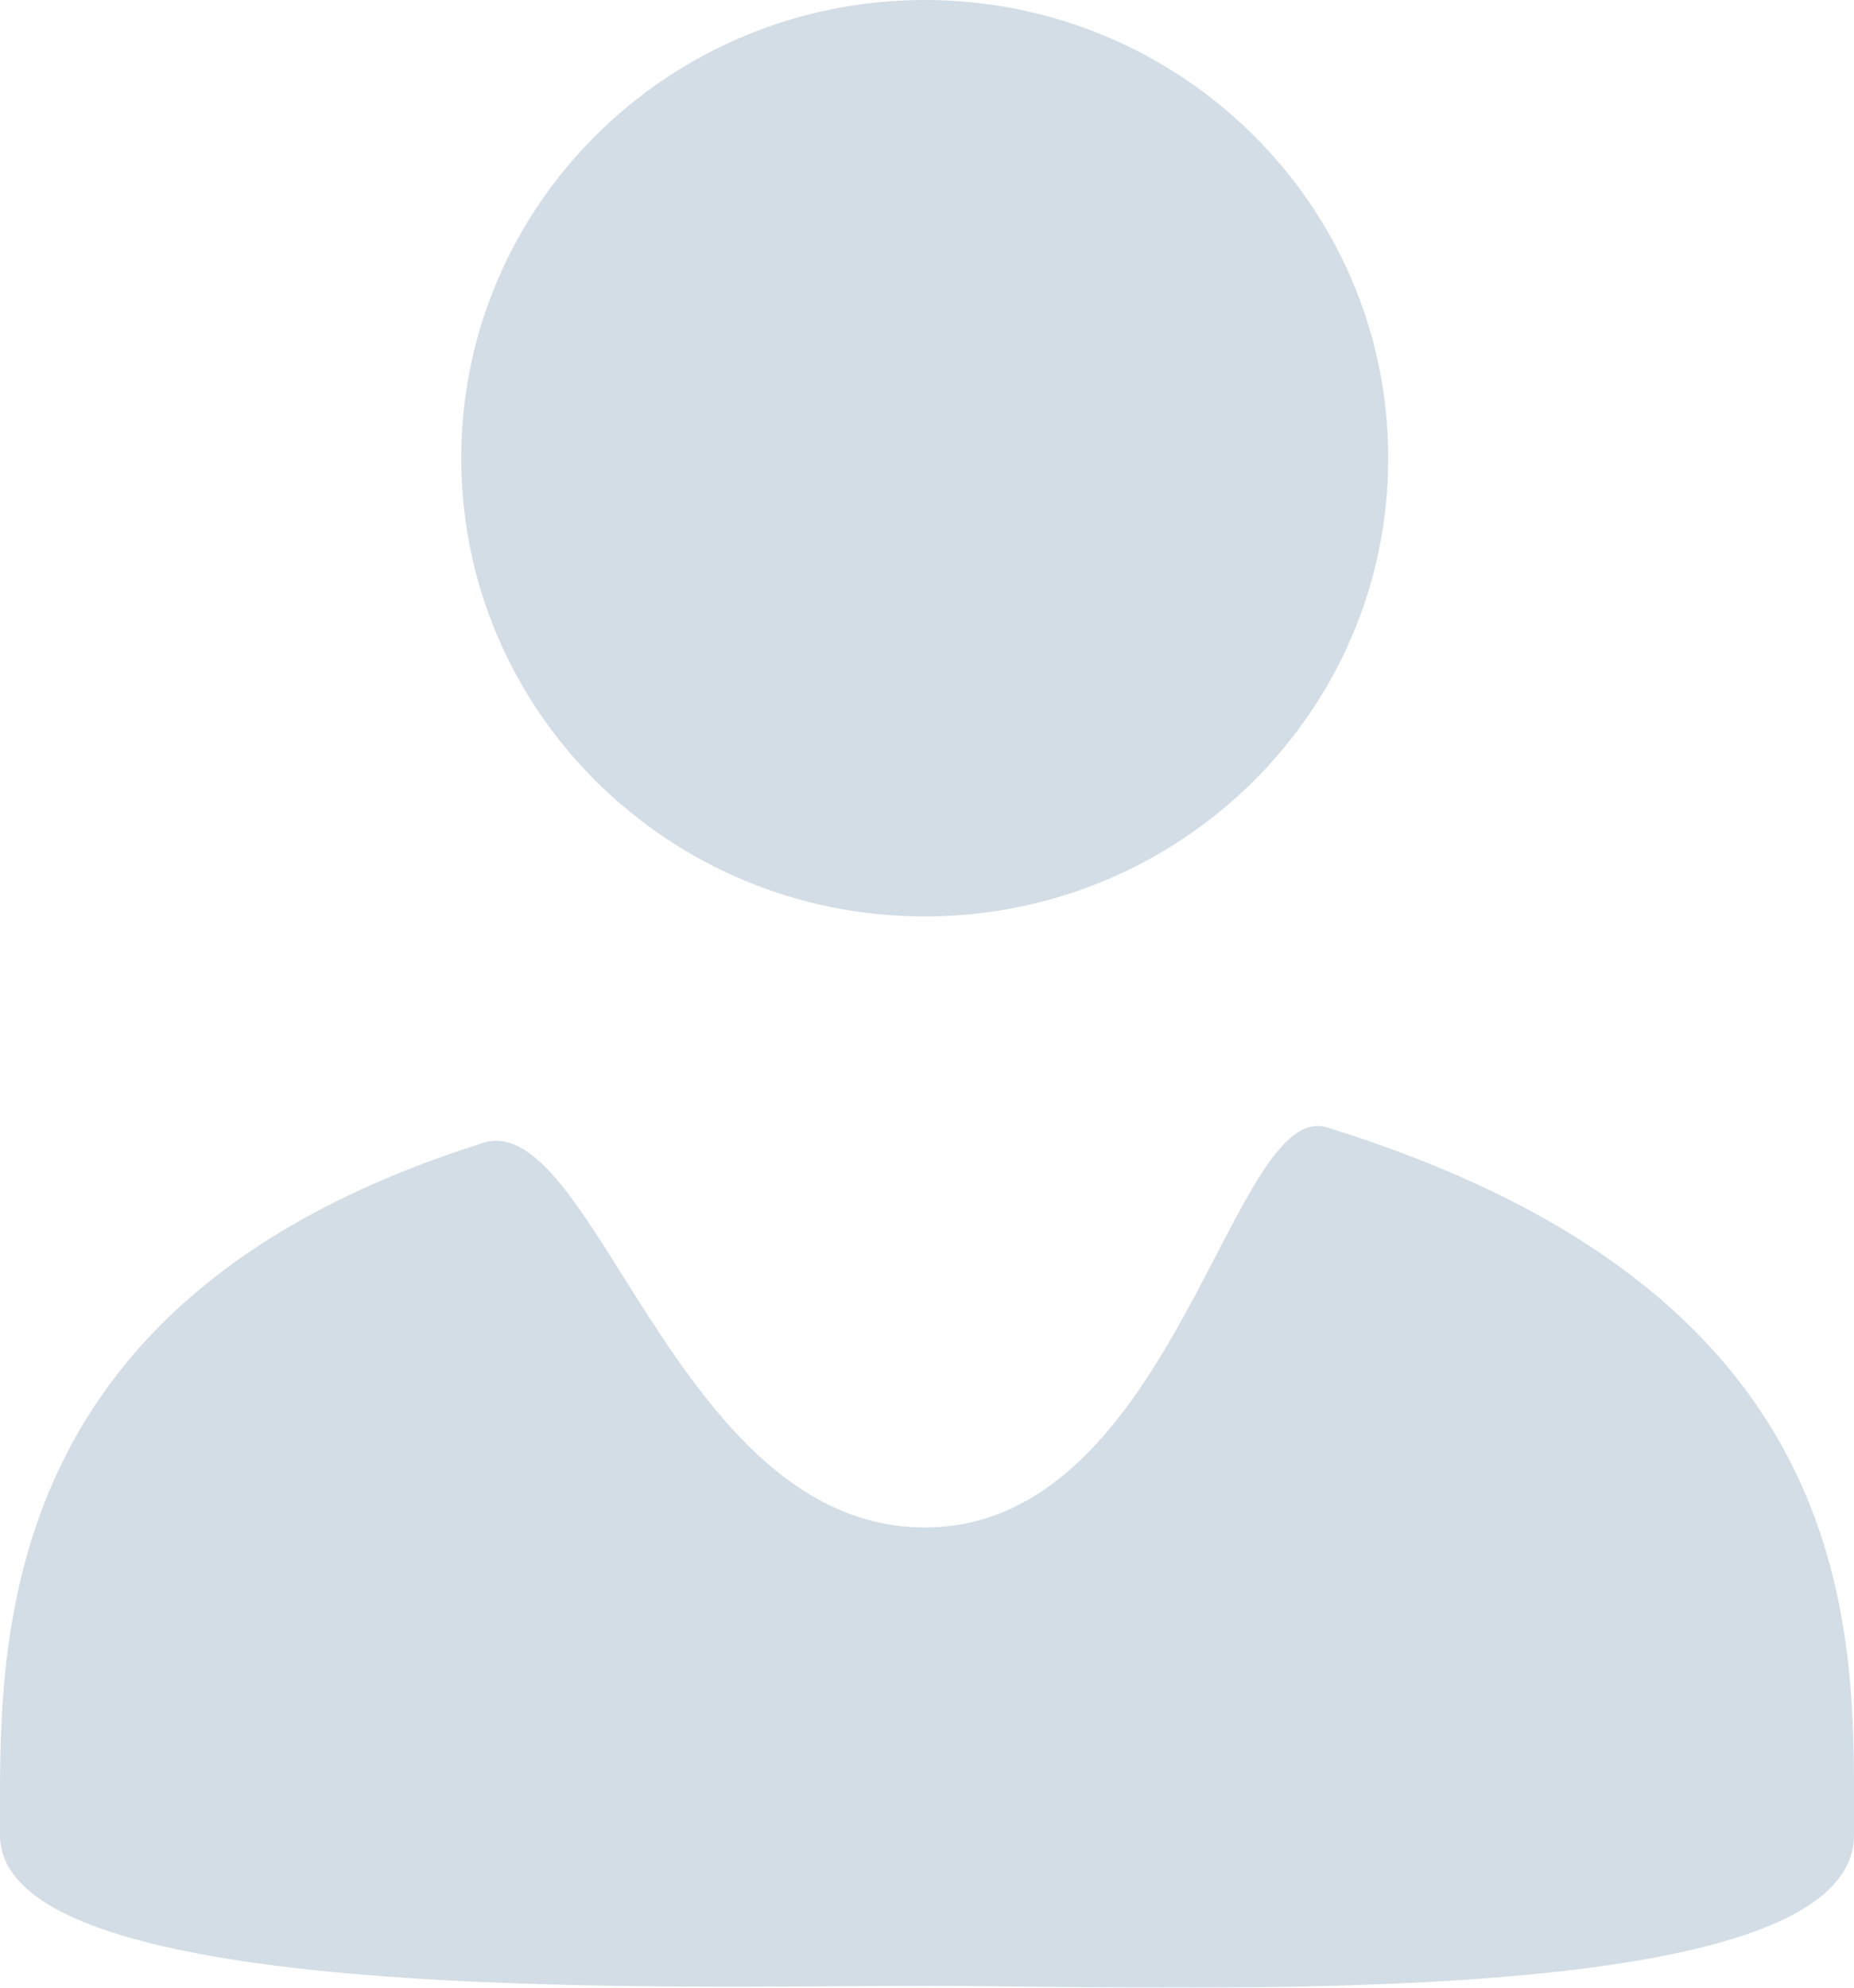
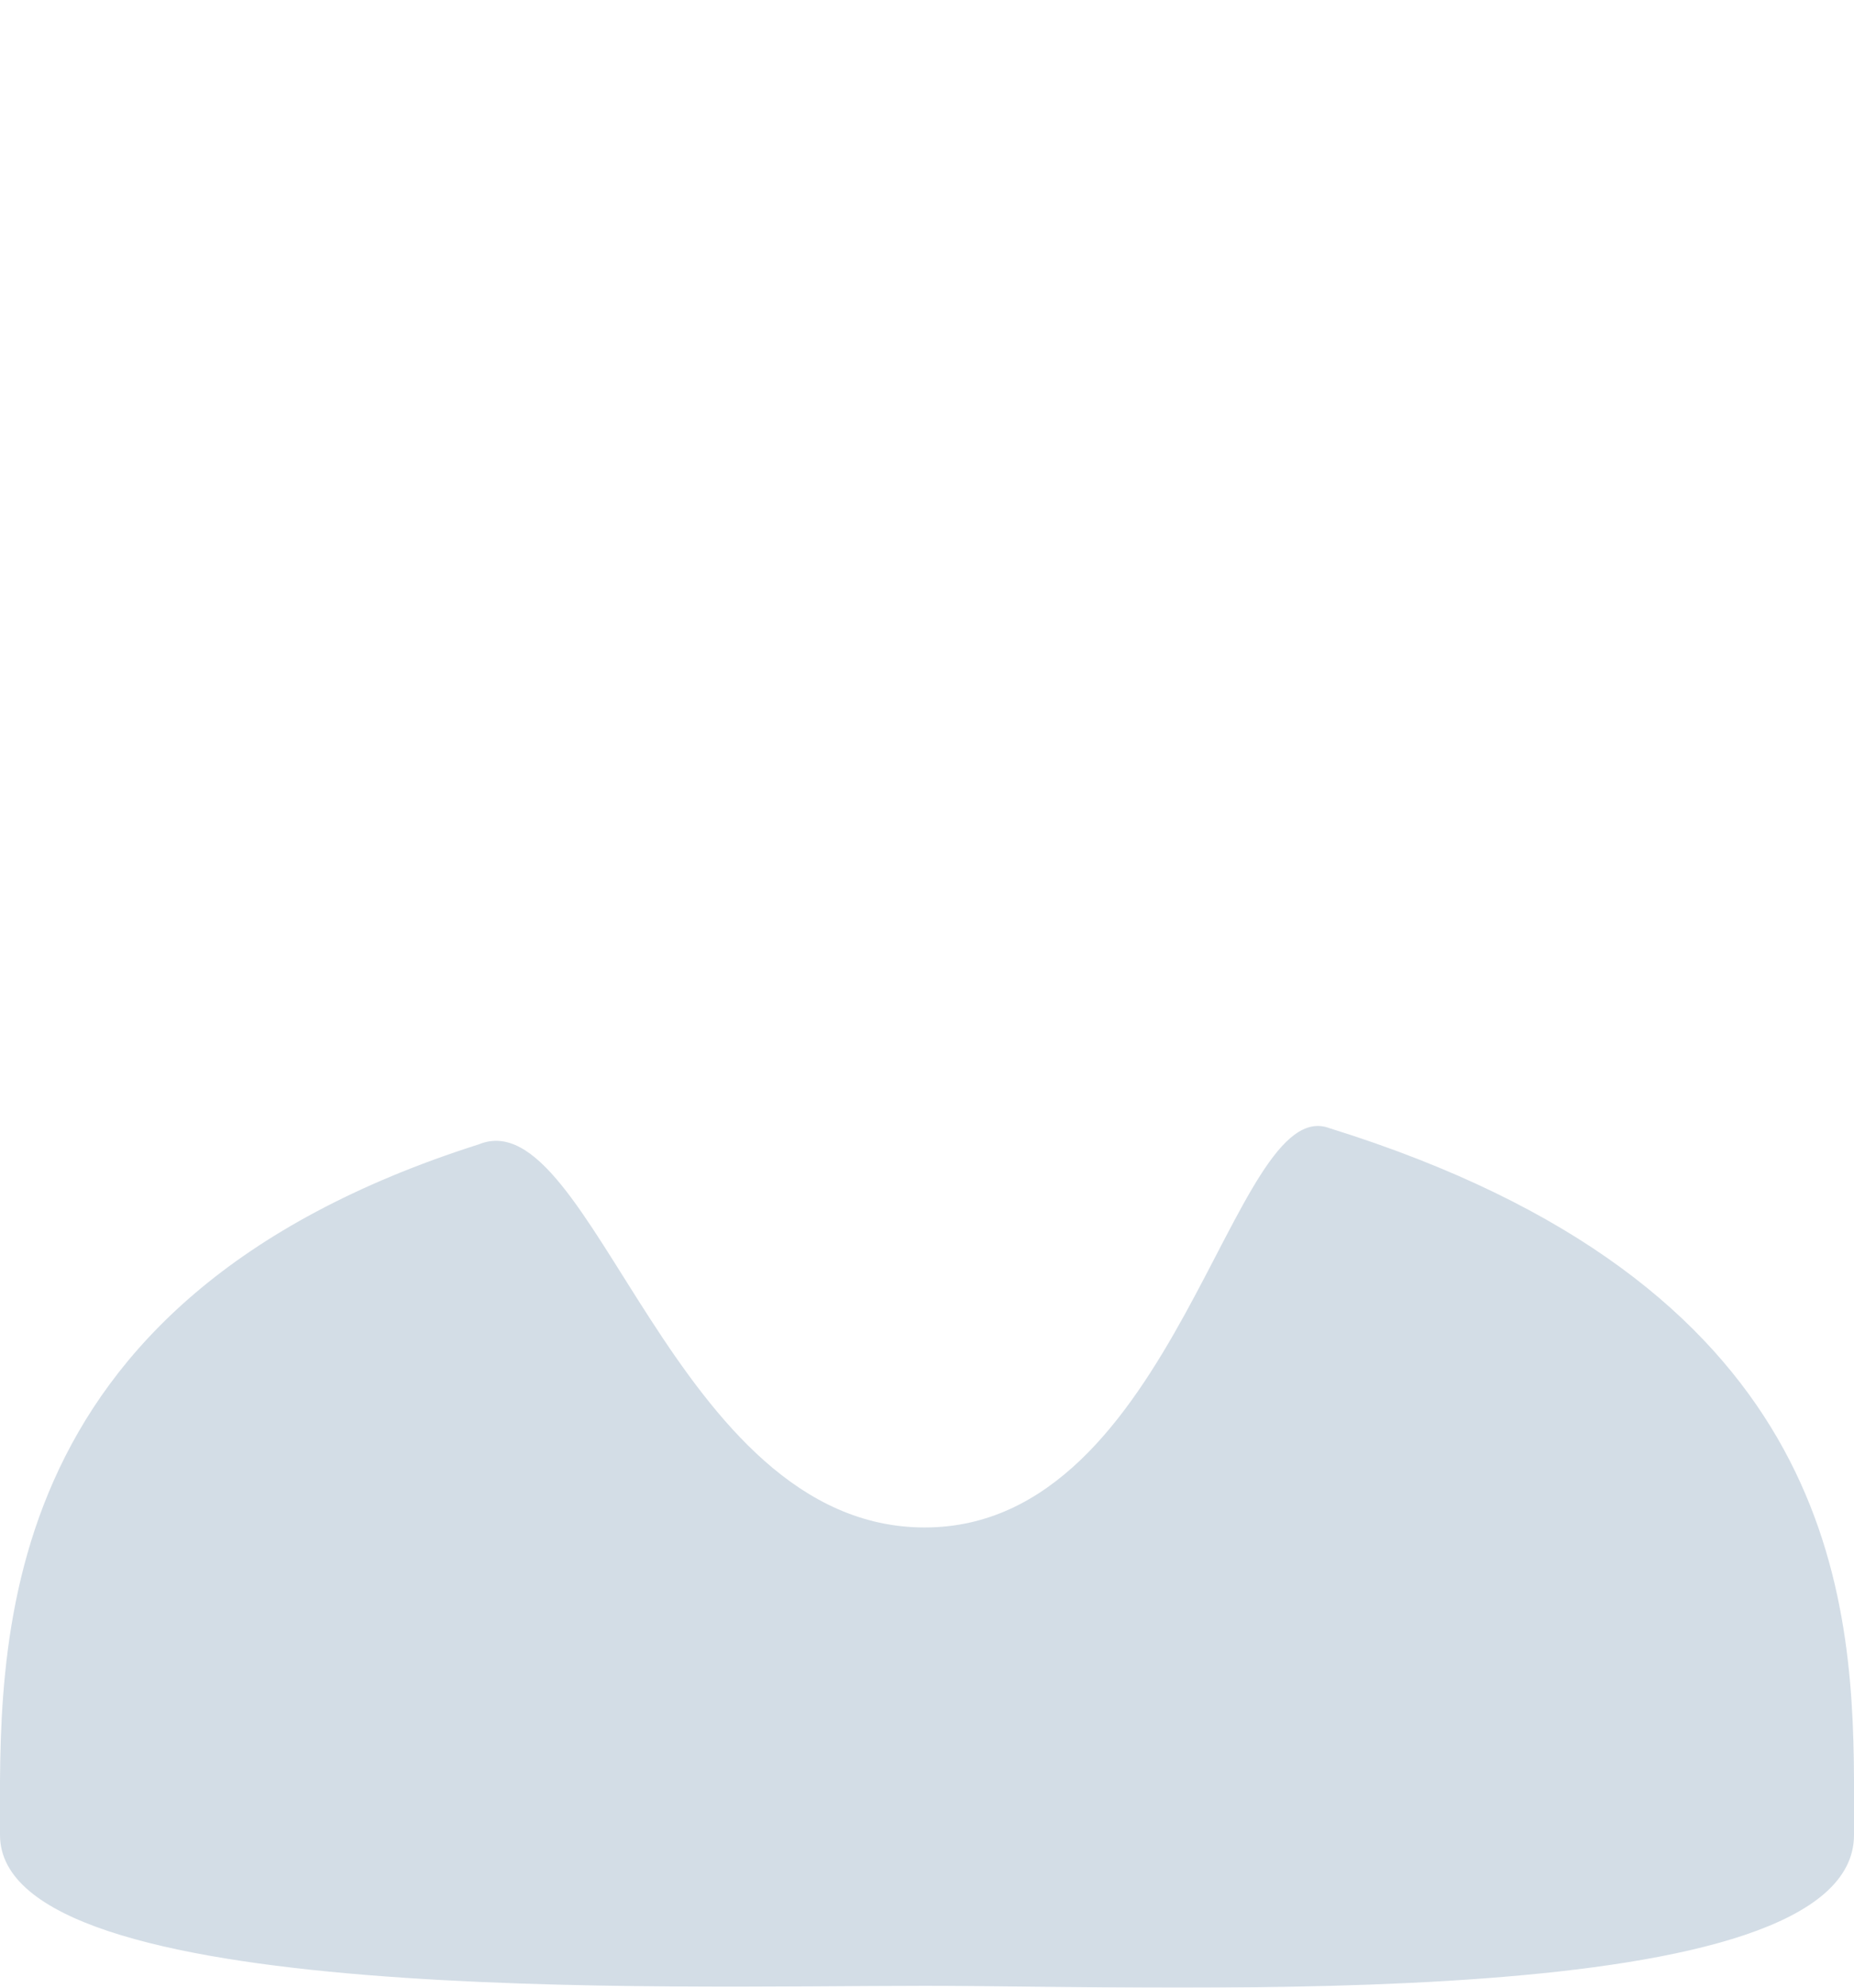
<svg xmlns="http://www.w3.org/2000/svg" width="14" height="15" viewBox="0 0 14 15">
  <g fill="none" fill-rule="evenodd" opacity=".201">
    <g fill="#255682">
-       <path d="M1112.965 39.498l.075.016c3.745 1.165 3.953 3.433 3.96 4.915v.419c0 1.366-5.085 1.138-7.017 1.138-1.933 0-6.983.161-6.983-1.138 0-1.371-.123-4.024 3.615-5.212.86-.352 1.463 2.891 3.368 2.891 1.904 0 2.318-3.292 3.057-3.013zM1109.983 31c1.932 0 3.5 1.548 3.5 3.458 0 1.91-1.568 3.458-3.5 3.458-1.933 0-3.5-1.548-3.5-3.458 0-1.91 1.567-3.458 3.5-3.458z" transform="translate(-1103 -31)" />
+       <path d="M1112.965 39.498l.075.016c3.745 1.165 3.953 3.433 3.96 4.915v.419c0 1.366-5.085 1.138-7.017 1.138-1.933 0-6.983.161-6.983-1.138 0-1.371-.123-4.024 3.615-5.212.86-.352 1.463 2.891 3.368 2.891 1.904 0 2.318-3.292 3.057-3.013zM1109.983 31z" transform="translate(-1103 -31)" />
    </g>
  </g>
</svg>